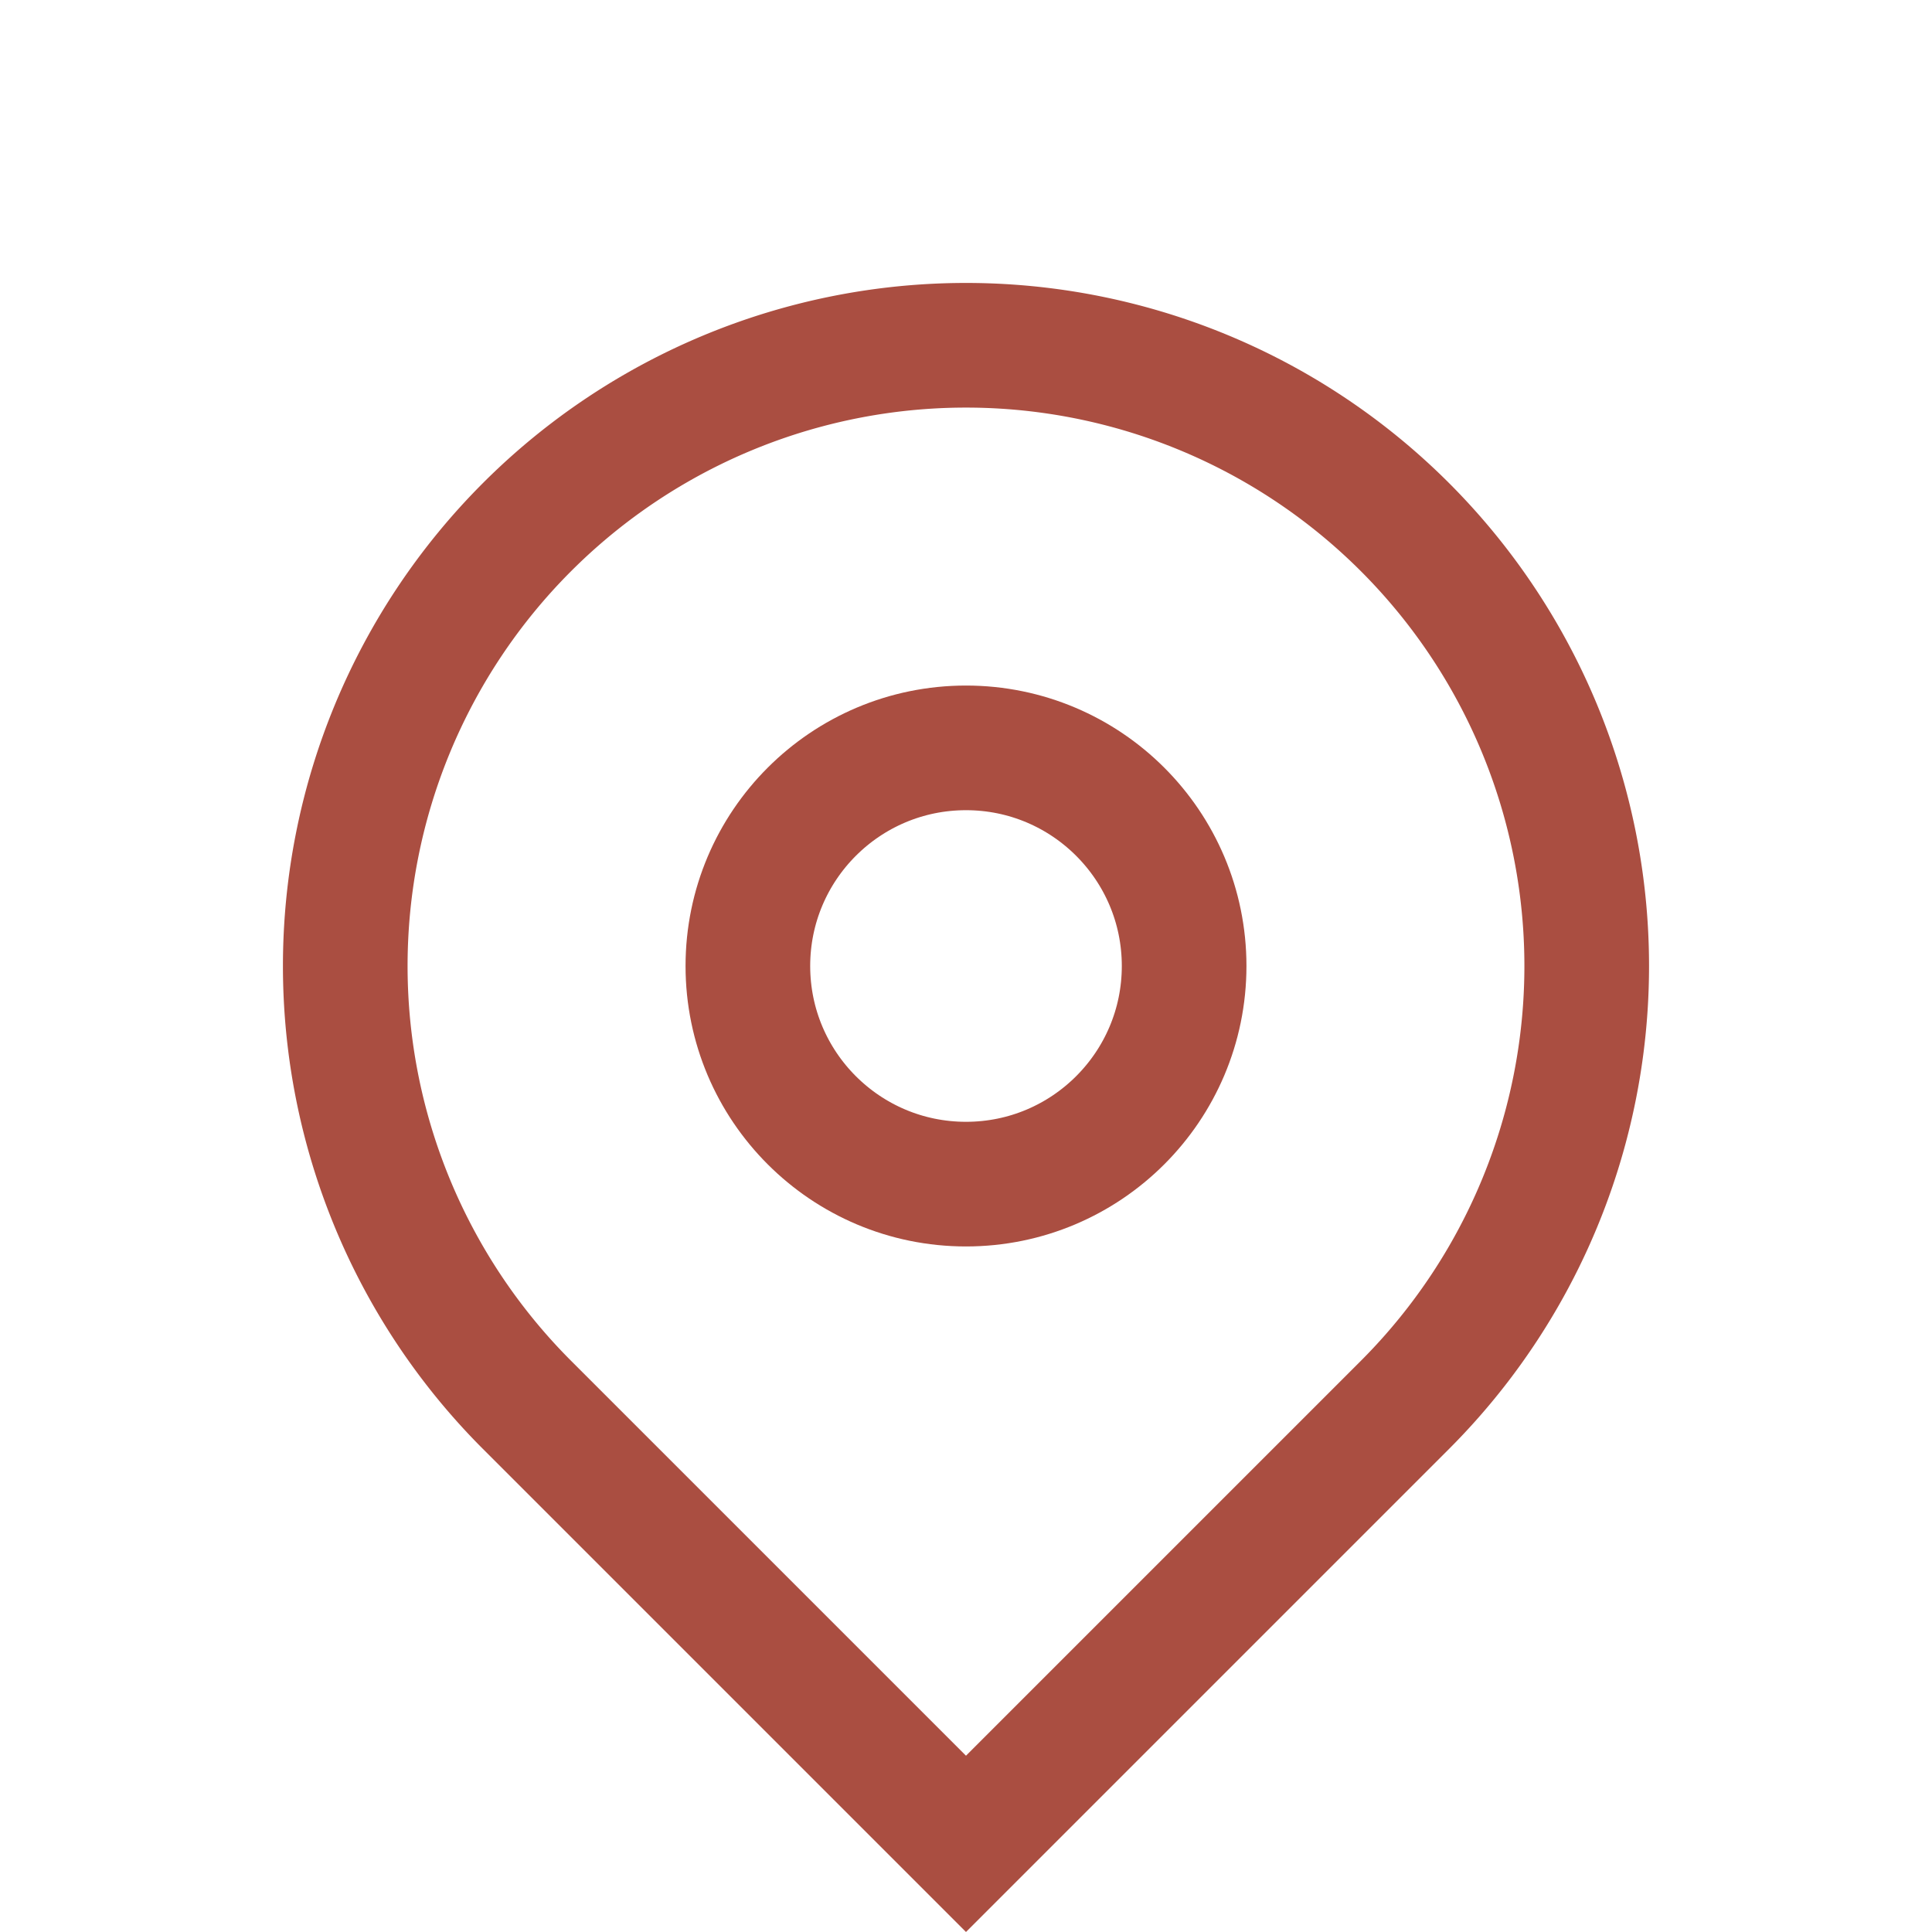
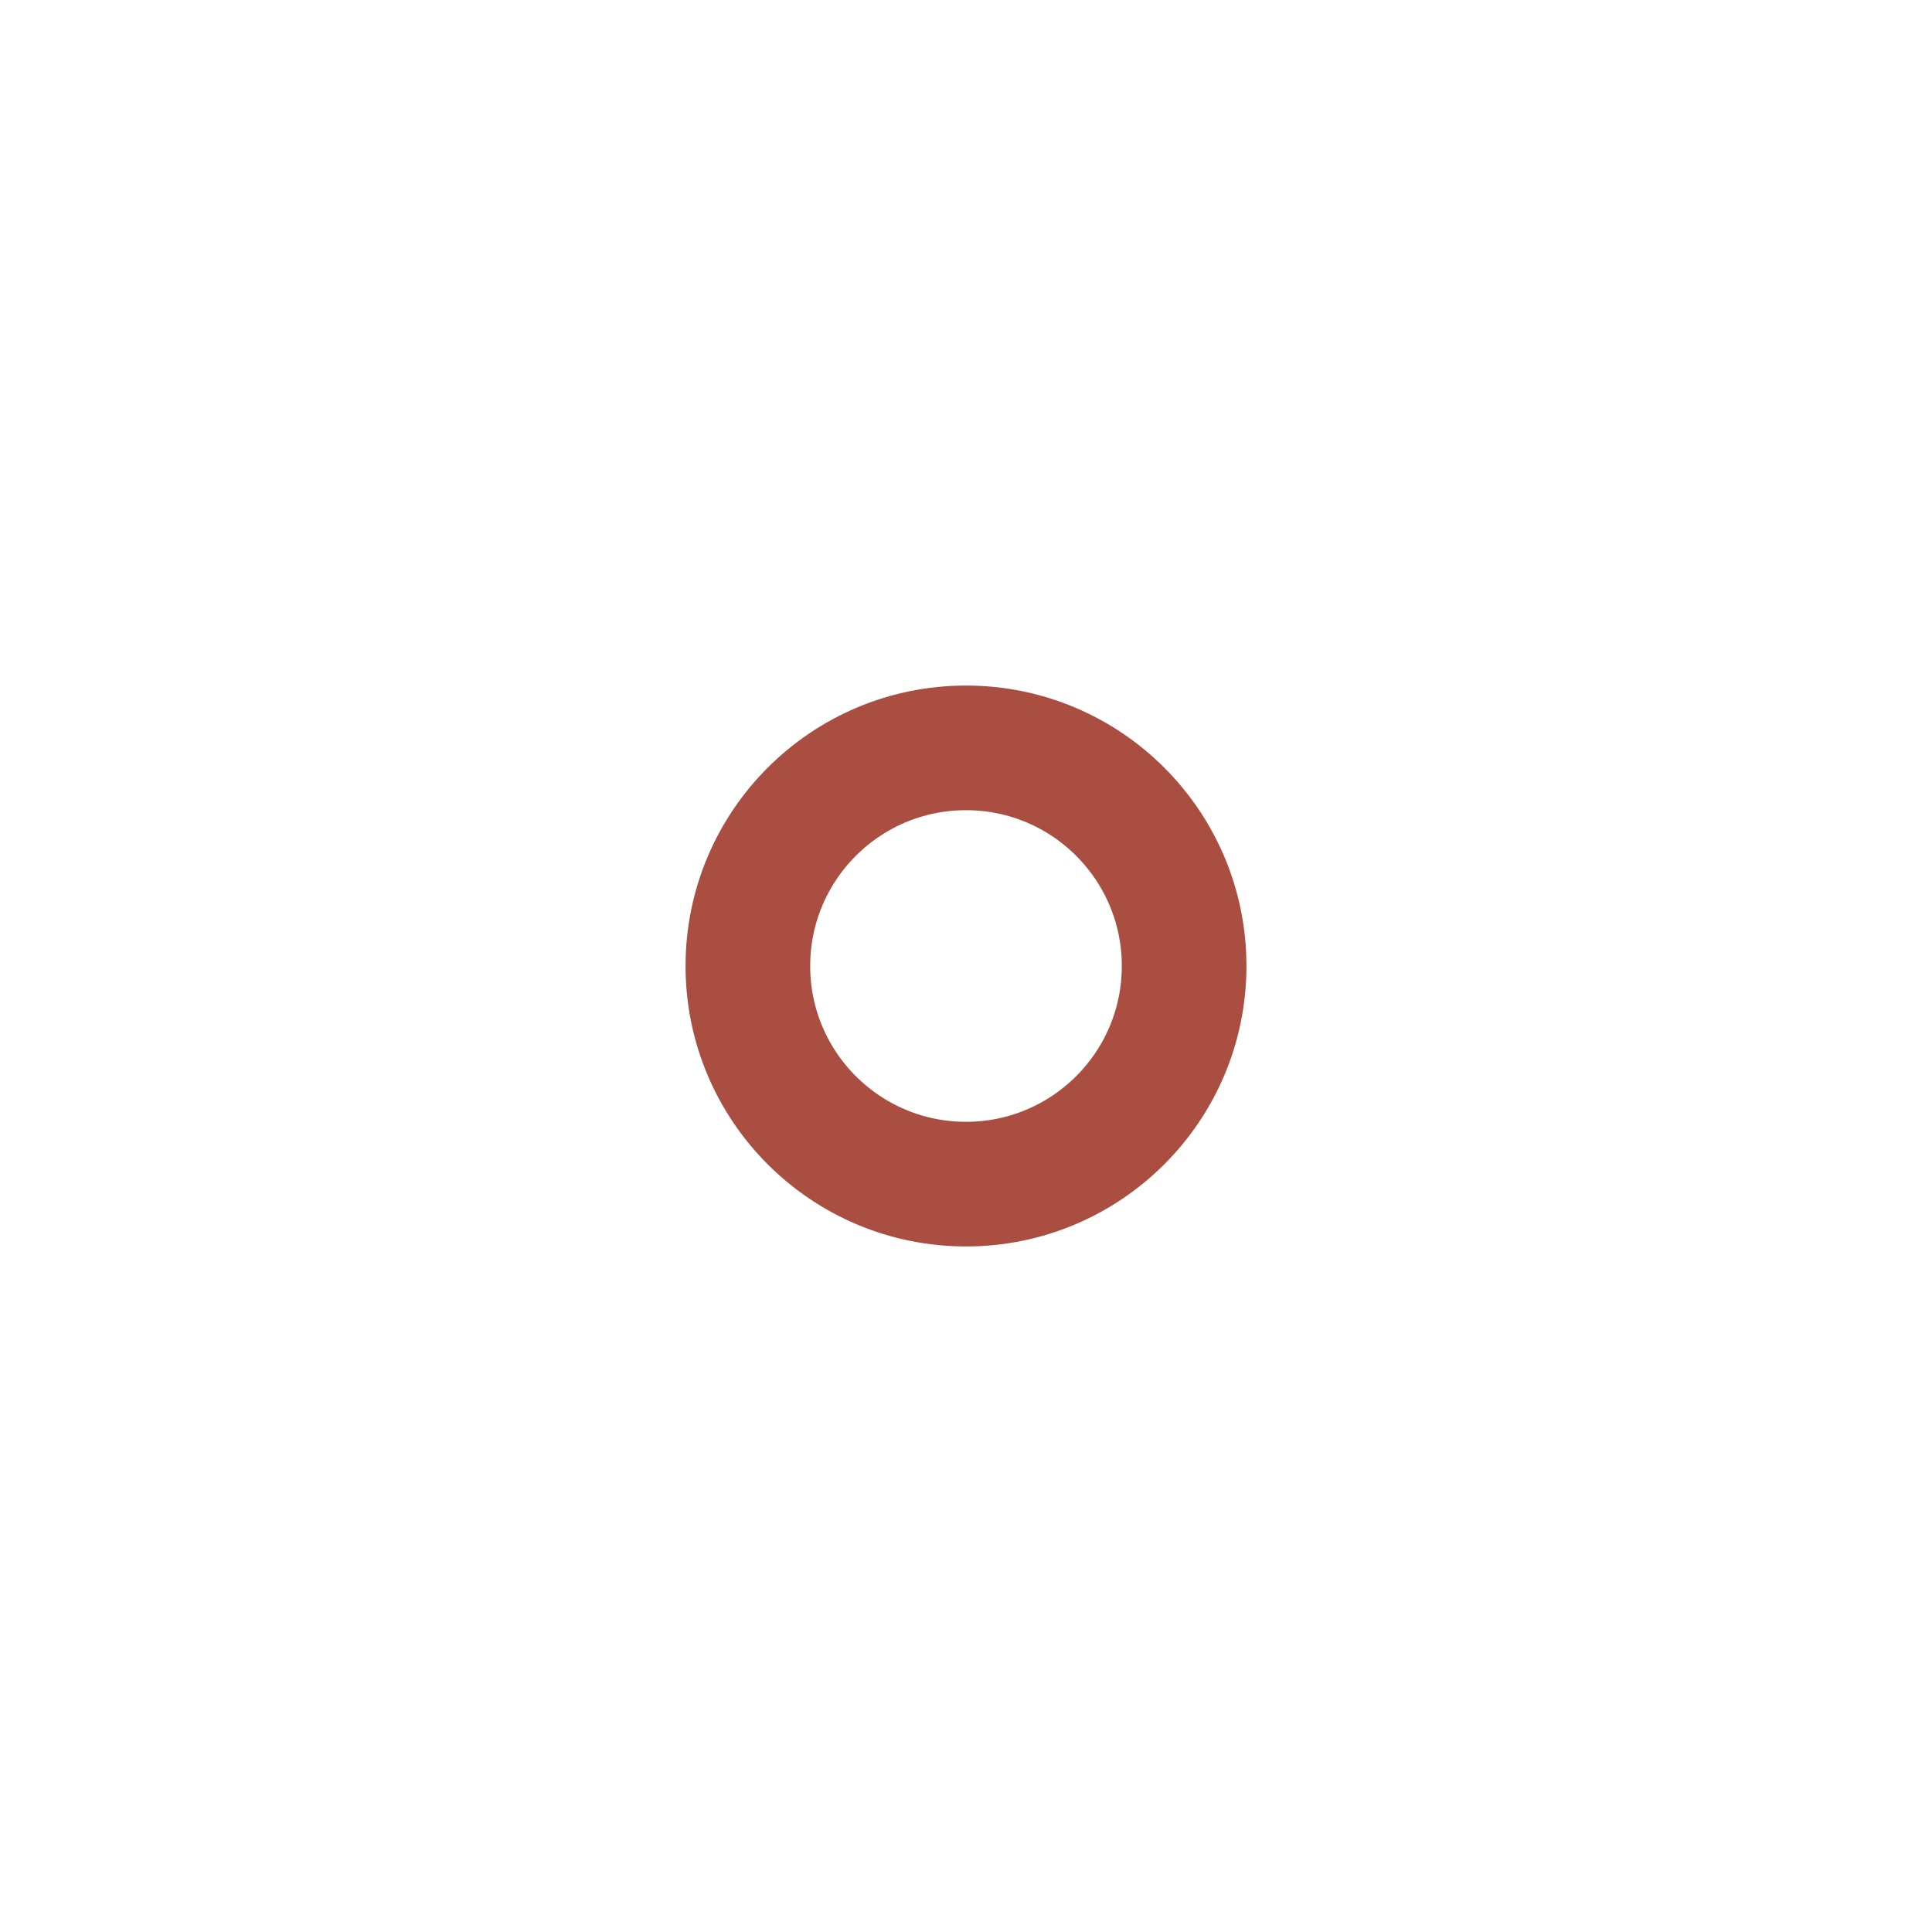
<svg xmlns="http://www.w3.org/2000/svg" width="31" height="31" viewBox="0 0 31 31">
  <g id="Pin_top" transform="translate(-1135 -13)">
    <g id="Прямоугольник_219" data-name="Прямоугольник 219" transform="translate(1135 28.5) rotate(-45)" fill="none" stroke="#aa4e41" stroke-width="2">
-       <path d="M10.96,0h0A10.96,10.96,0,0,1,21.92,10.96v0A10.96,10.96,0,0,1,10.96,21.92H0a0,0,0,0,1,0,0V10.96A10.96,10.96,0,0,1,10.96,0Z" stroke="none" />
-       <path d="M10.96,1h0a9.96,9.96,0,0,1,9.96,9.96v0a9.96,9.96,0,0,1-9.96,9.96H1a0,0,0,0,1,0,0V10.96A9.96,9.96,0,0,1,10.96,1Z" fill="none" />
-     </g>
+       </g>
    <g id="Эллипс_19" data-name="Эллипс 19" transform="translate(1146 24)" fill="none" stroke="#aa4e41" stroke-width="2">
-       <circle cx="4.5" cy="4.5" r="4.5" stroke="none" />
      <circle cx="4.5" cy="4.5" r="3.5" fill="none" />
    </g>
  </g>
</svg>